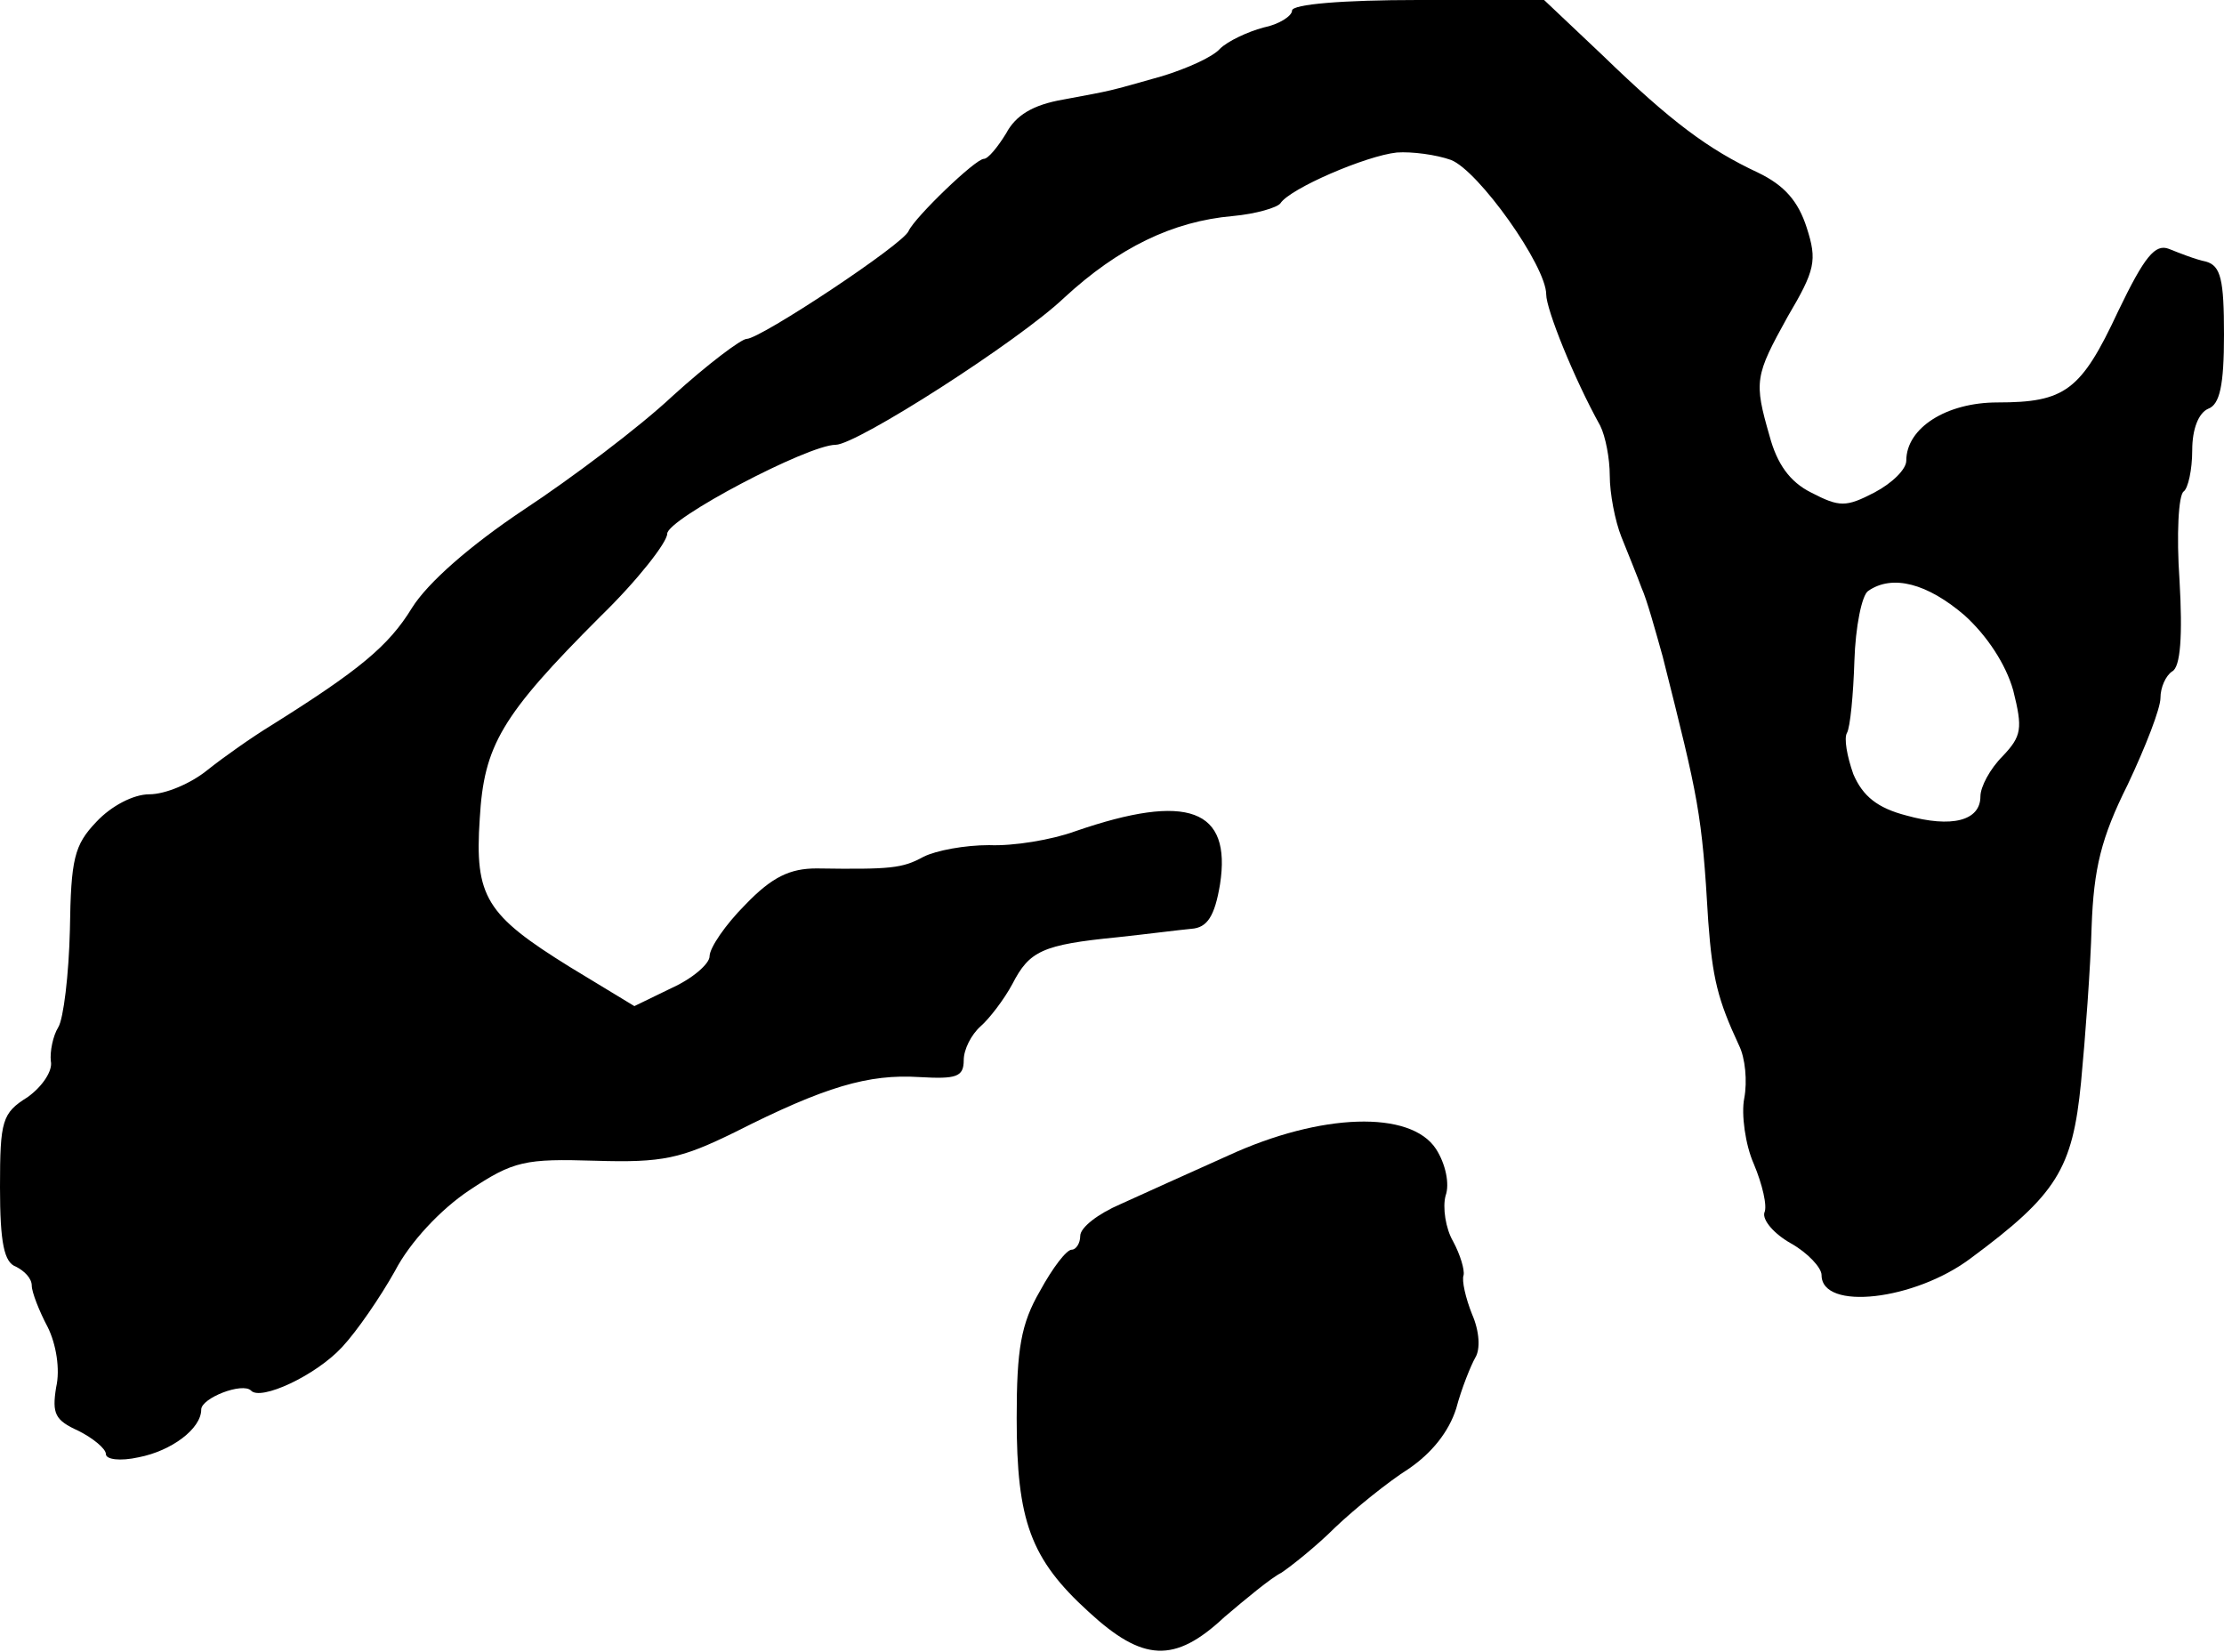
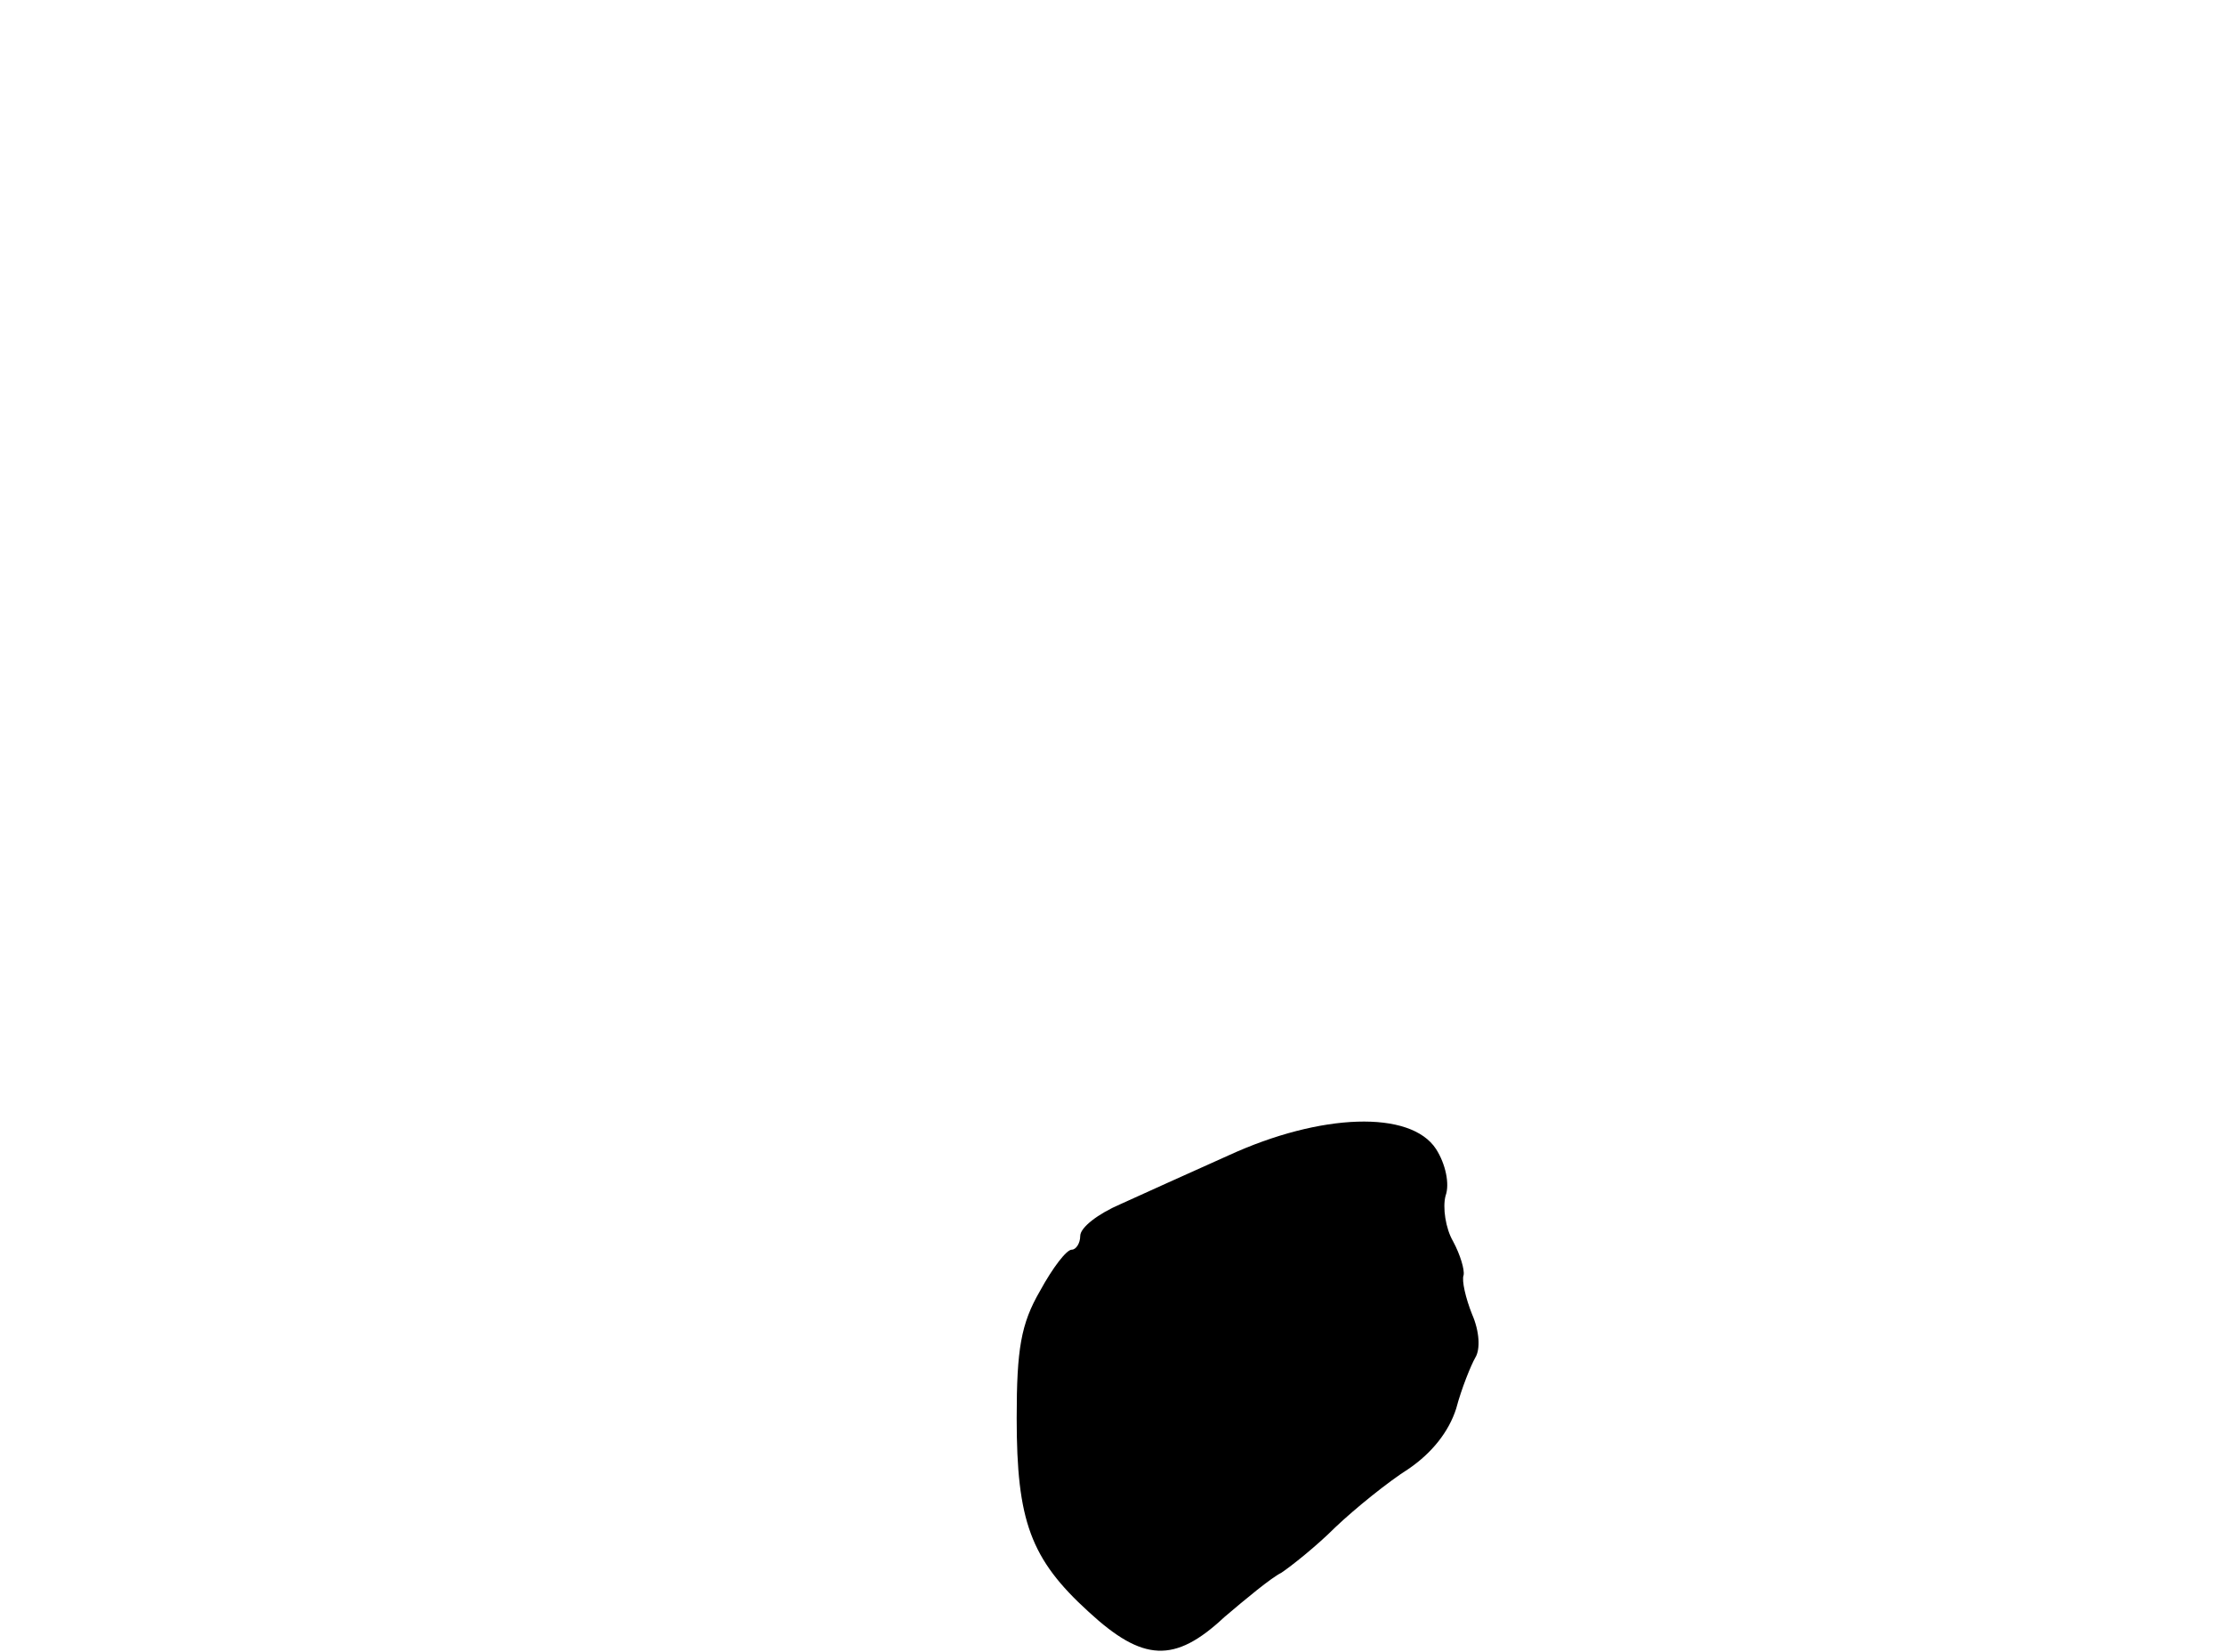
<svg xmlns="http://www.w3.org/2000/svg" version="1.0" width="210pt" height="156pt" viewBox="0 0 210 156" preserveAspectRatio="xMidYMid meet">
  <g transform="translate(0,156) scale(0.1,-0.1)" fill="#000000" stroke="none">
-     <path d="M1220 1550 c0 -5 -12 -13 -27 -16 -15 -4 -34 -13 -41 -20 -7 -8 -32 -19 -55 -26 -53 -15 -45 -13 -93 -22 -29 -5 -45 -15 -54 -32 -8 -13 -17 -24 -21 -24 -8 0 -65 -55 -71 -68 -4 -12 -140 -102 -153 -102 -5 0 -37 -24 -70 -54 -32 -30 -96 -78 -140 -107 -51 -34 -91 -69 -106 -93 -22 -36 -50 -59 -133 -111 -18 -11 -45 -30 -60 -42 -16 -13 -40 -23 -55 -23 -15 0 -36 -11 -50 -26 -21 -22 -24 -35 -25 -102 -1 -42 -6 -84 -11 -92 -5 -8 -8 -23 -7 -32 2 -9 -8 -24 -22 -34 -24 -15 -26 -22 -26 -85 0 -53 4 -71 15 -75 8 -4 15 -11 15 -18 0 -6 7 -24 15 -39 8 -16 12 -40 8 -57 -4 -25 -1 -31 21 -41 14 -7 26 -17 26 -22 0 -5 13 -7 31 -3 31 6 59 27 59 45 0 11 39 26 47 18 9 -10 61 14 86 41 14 15 36 47 50 72 14 27 43 58 70 76 42 28 53 30 119 28 64 -2 81 2 132 27 85 43 126 55 174 52 35 -2 42 0 42 16 0 10 7 24 16 32 8 7 22 25 30 40 16 31 28 37 99 44 28 3 59 7 70 8 15 1 22 12 27 42 11 71 -30 87 -137 50 -22 -8 -58 -14 -81 -13 -23 0 -50 -5 -62 -11 -20 -11 -31 -12 -101 -11 -25 0 -42 -8 -67 -34 -19 -19 -34 -41 -34 -49 0 -7 -16 -21 -36 -30 l-35 -17 -61 37 c-79 49 -90 66 -85 140 4 69 20 97 114 191 35 34 63 70 63 78 0 14 133 84 159 84 20 0 173 98 216 139 51 47 102 72 159 77 22 2 42 8 45 12 9 14 81 45 110 48 14 1 37 -2 51 -7 26 -10 90 -100 90 -127 0 -14 26 -79 51 -124 5 -10 9 -31 9 -47 0 -17 5 -43 11 -58 6 -15 15 -37 19 -48 5 -11 13 -40 20 -65 34 -135 37 -147 43 -250 4 -54 9 -74 29 -117 6 -12 8 -34 5 -50 -3 -15 1 -44 9 -62 8 -19 13 -40 10 -46 -2 -7 9 -20 25 -29 16 -9 29 -23 29 -30 0 -34 88 -24 141 16 81 60 96 84 104 166 4 42 9 109 10 147 2 55 9 84 34 134 17 36 31 72 31 82 0 10 5 21 11 25 8 4 10 34 7 86 -3 43 -1 81 4 84 4 3 8 20 8 39 0 20 6 35 15 39 11 4 15 22 15 70 0 52 -3 65 -17 69 -10 2 -25 8 -35 12 -13 5 -23 -7 -48 -59 -35 -75 -50 -86 -114 -86 -48 0 -86 -24 -86 -55 0 -8 -13 -21 -30 -30 -27 -14 -33 -14 -60 0 -20 10 -32 27 -39 53 -15 52 -14 57 17 113 26 44 28 53 18 84 -8 25 -21 40 -46 52 -47 22 -82 48 -147 111 l-55 52 -119 0 c-71 0 -119 -4 -119 -10z m635 -571 c21 -19 39 -46 46 -71 9 -36 8 -43 -10 -62 -12 -12 -21 -29 -21 -38 0 -23 -27 -30 -70 -18 -27 7 -41 18 -50 39 -6 17 -9 34 -6 39 3 5 6 36 7 68 1 32 7 62 13 66 23 16 56 7 91 -23z" />
    <path d="M1160 469 c-36 -16 -82 -37 -102 -46 -21 -9 -38 -22 -38 -30 0 -7 -4 -13 -8 -13 -5 0 -18 -17 -30 -39 -18 -31 -22 -55 -22 -120 0 -97 13 -133 68 -183 51 -47 81 -49 128 -5 20 17 44 37 54 42 9 6 33 25 51 43 19 18 50 43 69 55 22 15 38 35 45 57 5 19 14 41 18 48 5 8 4 25 -3 41 -6 15 -10 32 -8 37 1 5 -3 19 -10 32 -7 12 -10 32 -7 43 4 11 0 30 -9 44 -24 37 -109 34 -196 -6z" />
  </g>
</svg>